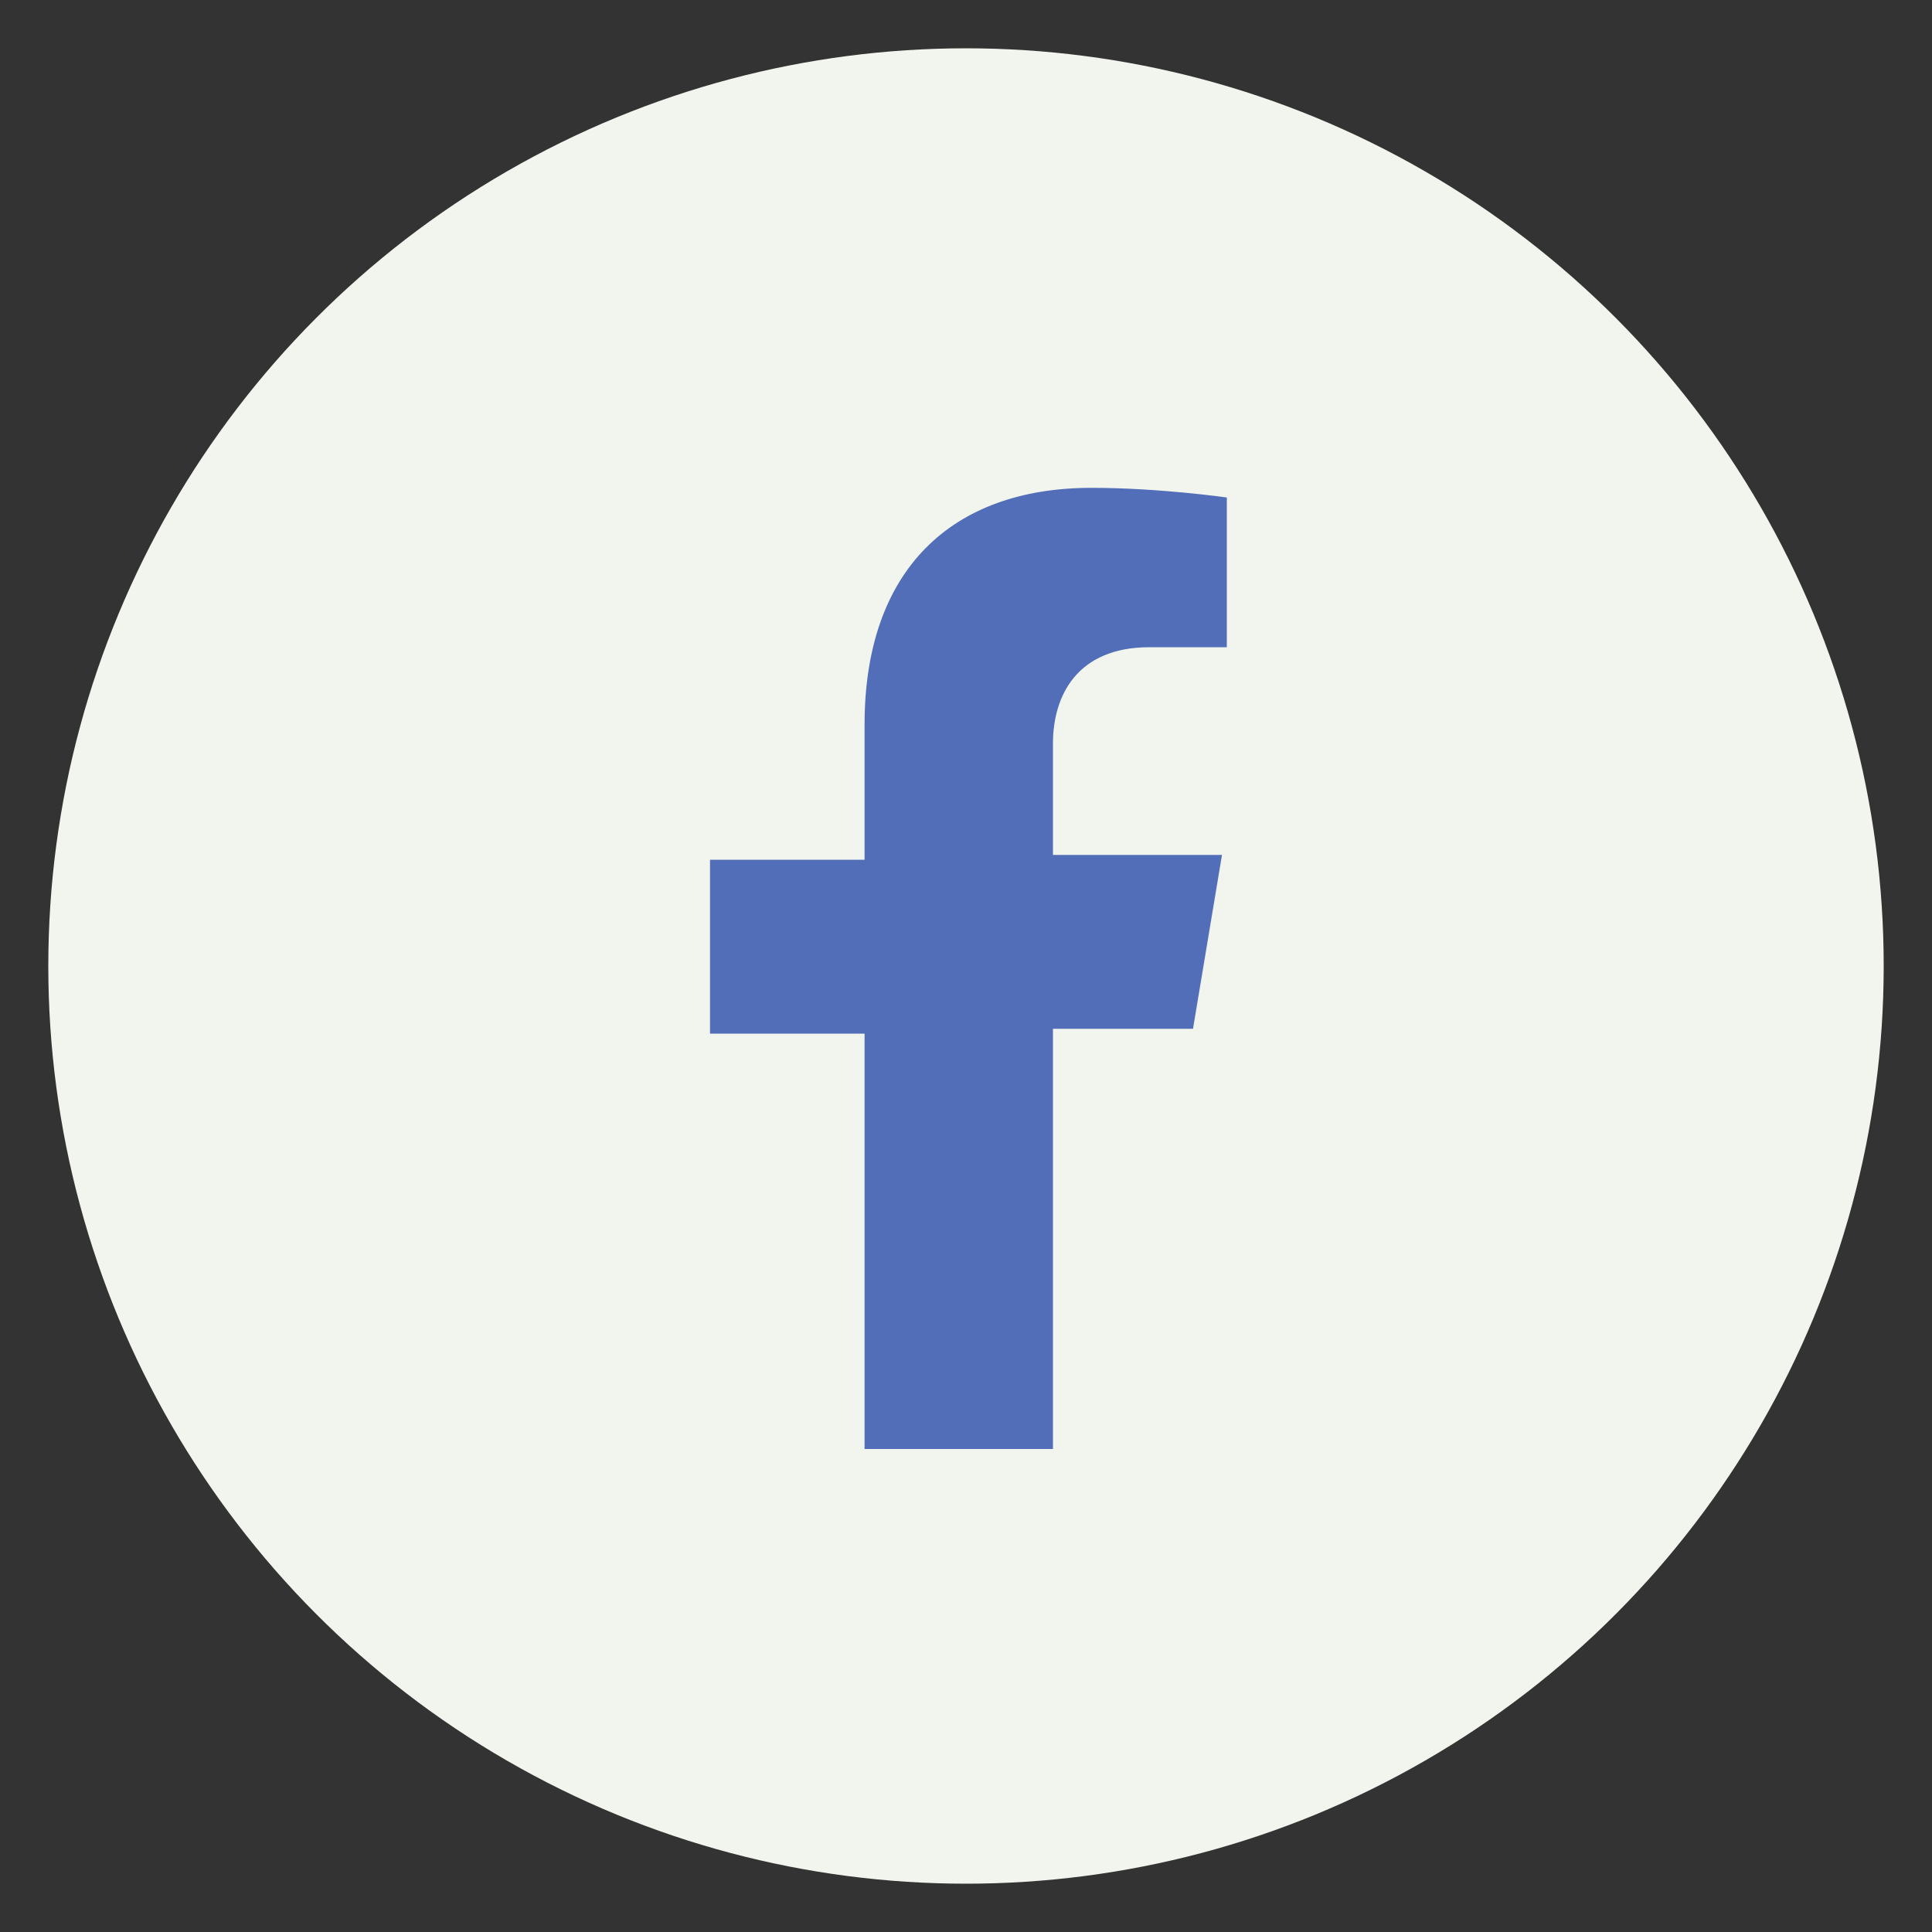
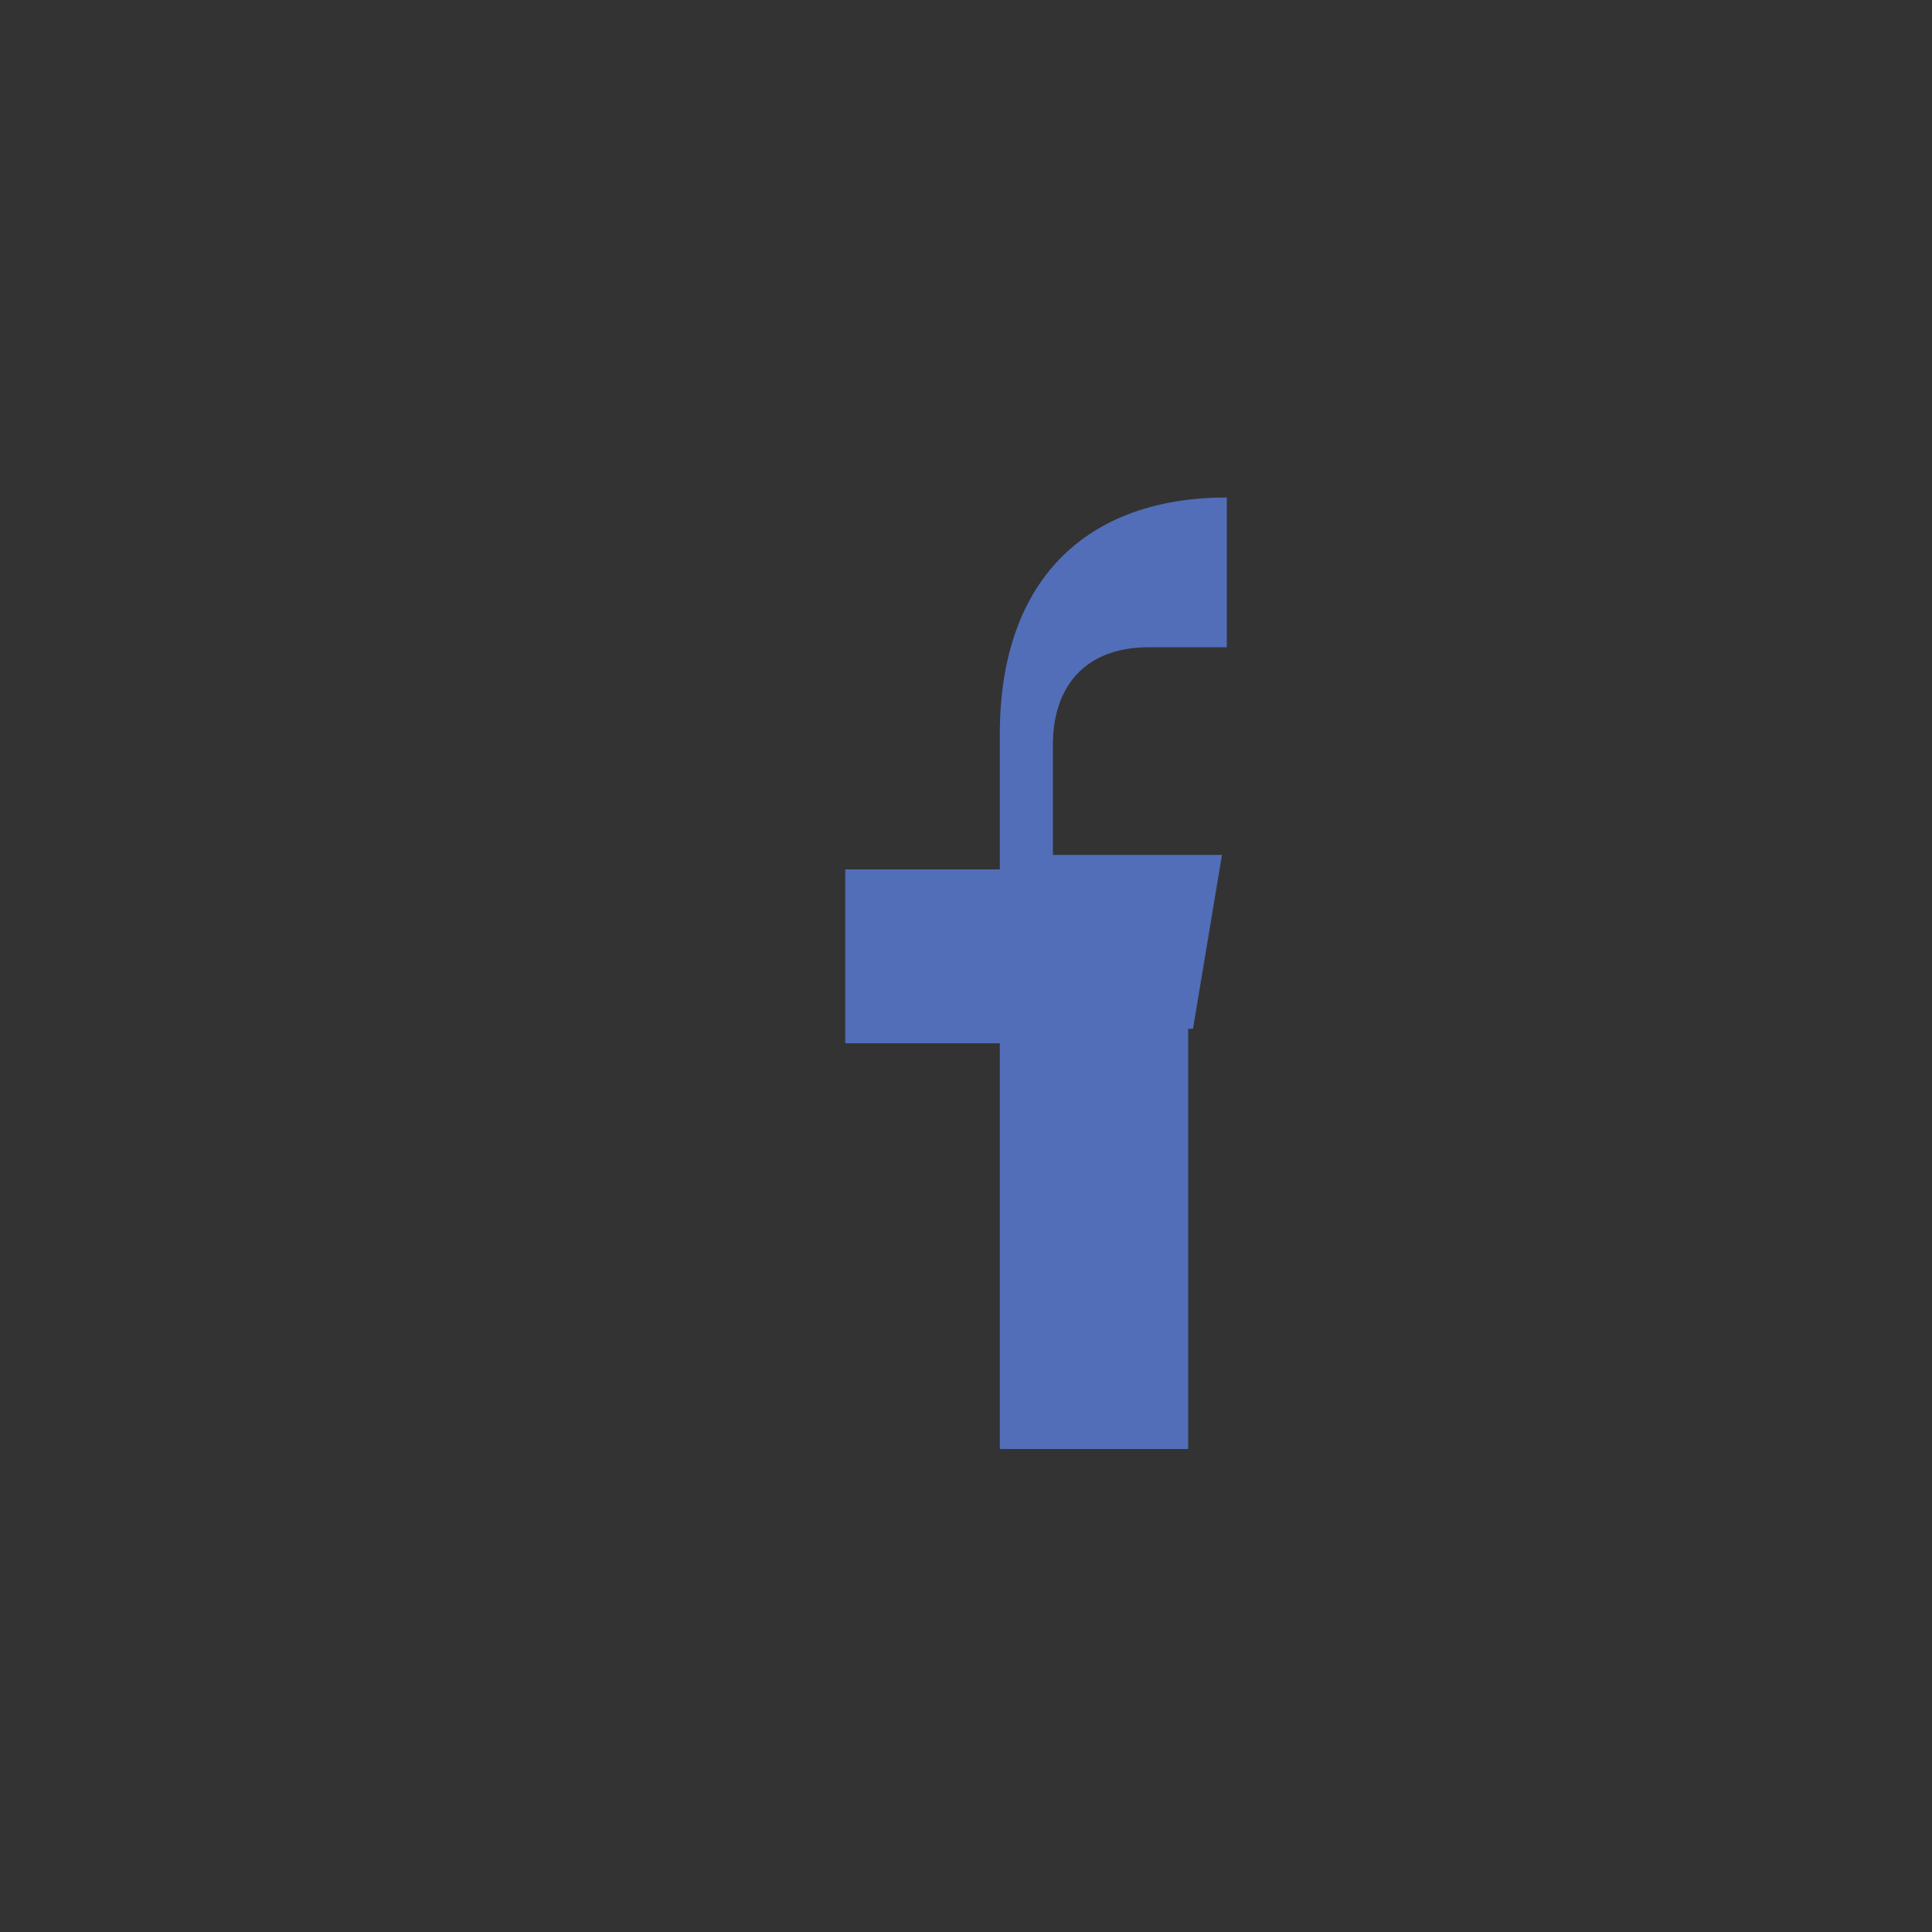
<svg xmlns="http://www.w3.org/2000/svg" version="1.1" id="Layer_1" x="0px" y="0px" viewBox="0 0 40 40" style="enable-background:new 0 0 40 40;" xml:space="preserve">
  <rect x="0" y="0" width="40" height="40" fill="#333333" stroke="none" />
  <style type="text/css">
	.st0{fill:#F2F5EE;}
	.st1{fill:#526EB8;}
</style>
  <g>
-     <circle class="st0" cx="20" cy="20" r="19" />
-     <path class="st1" d="M24.7,21.3l0.6-3.6h-3.5v-2.3c0-1,0.5-2,2-2h1.6v-3.1c0,0-1.4-0.2-2.8-0.2c-2.9,0-4.7,1.7-4.7,4.9v2.8h-3.2   v3.6h3.2V30h3.9v-8.7H24.7z" />
+     <path class="st1" d="M24.7,21.3l0.6-3.6h-3.5v-2.3c0-1,0.5-2,2-2h1.6v-3.1c-2.9,0-4.7,1.7-4.7,4.9v2.8h-3.2   v3.6h3.2V30h3.9v-8.7H24.7z" />
  </g>
</svg>